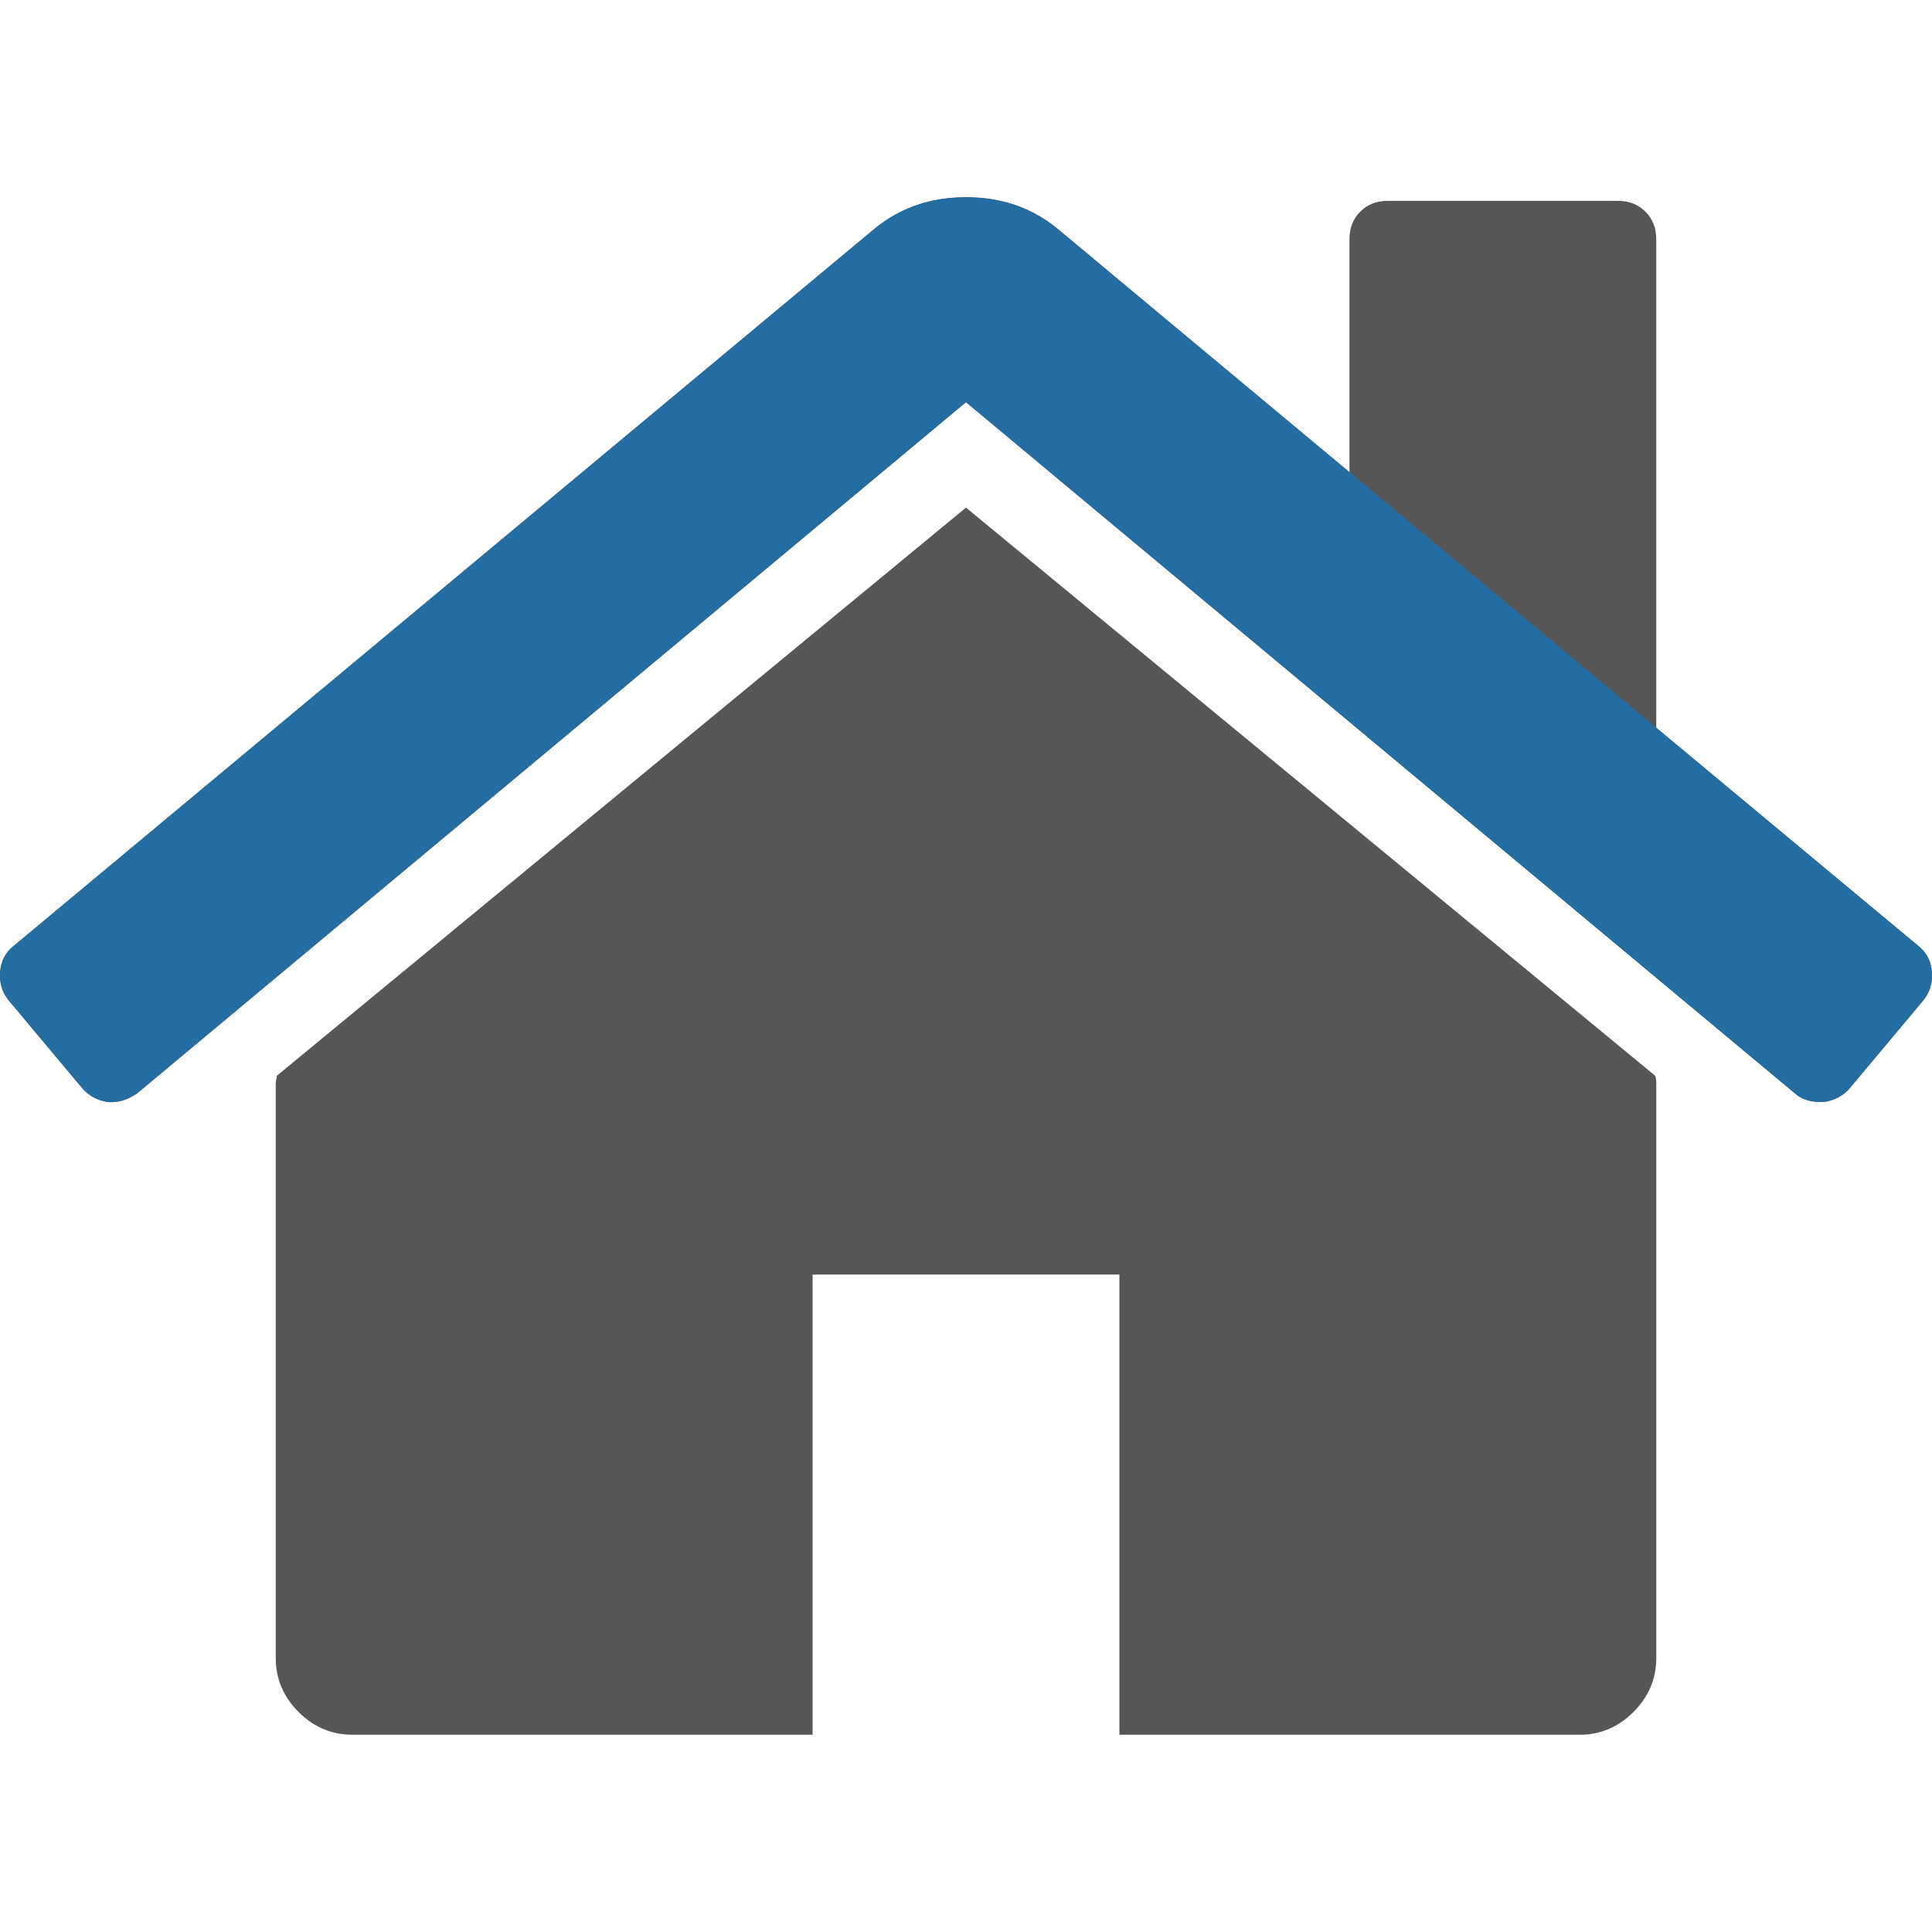
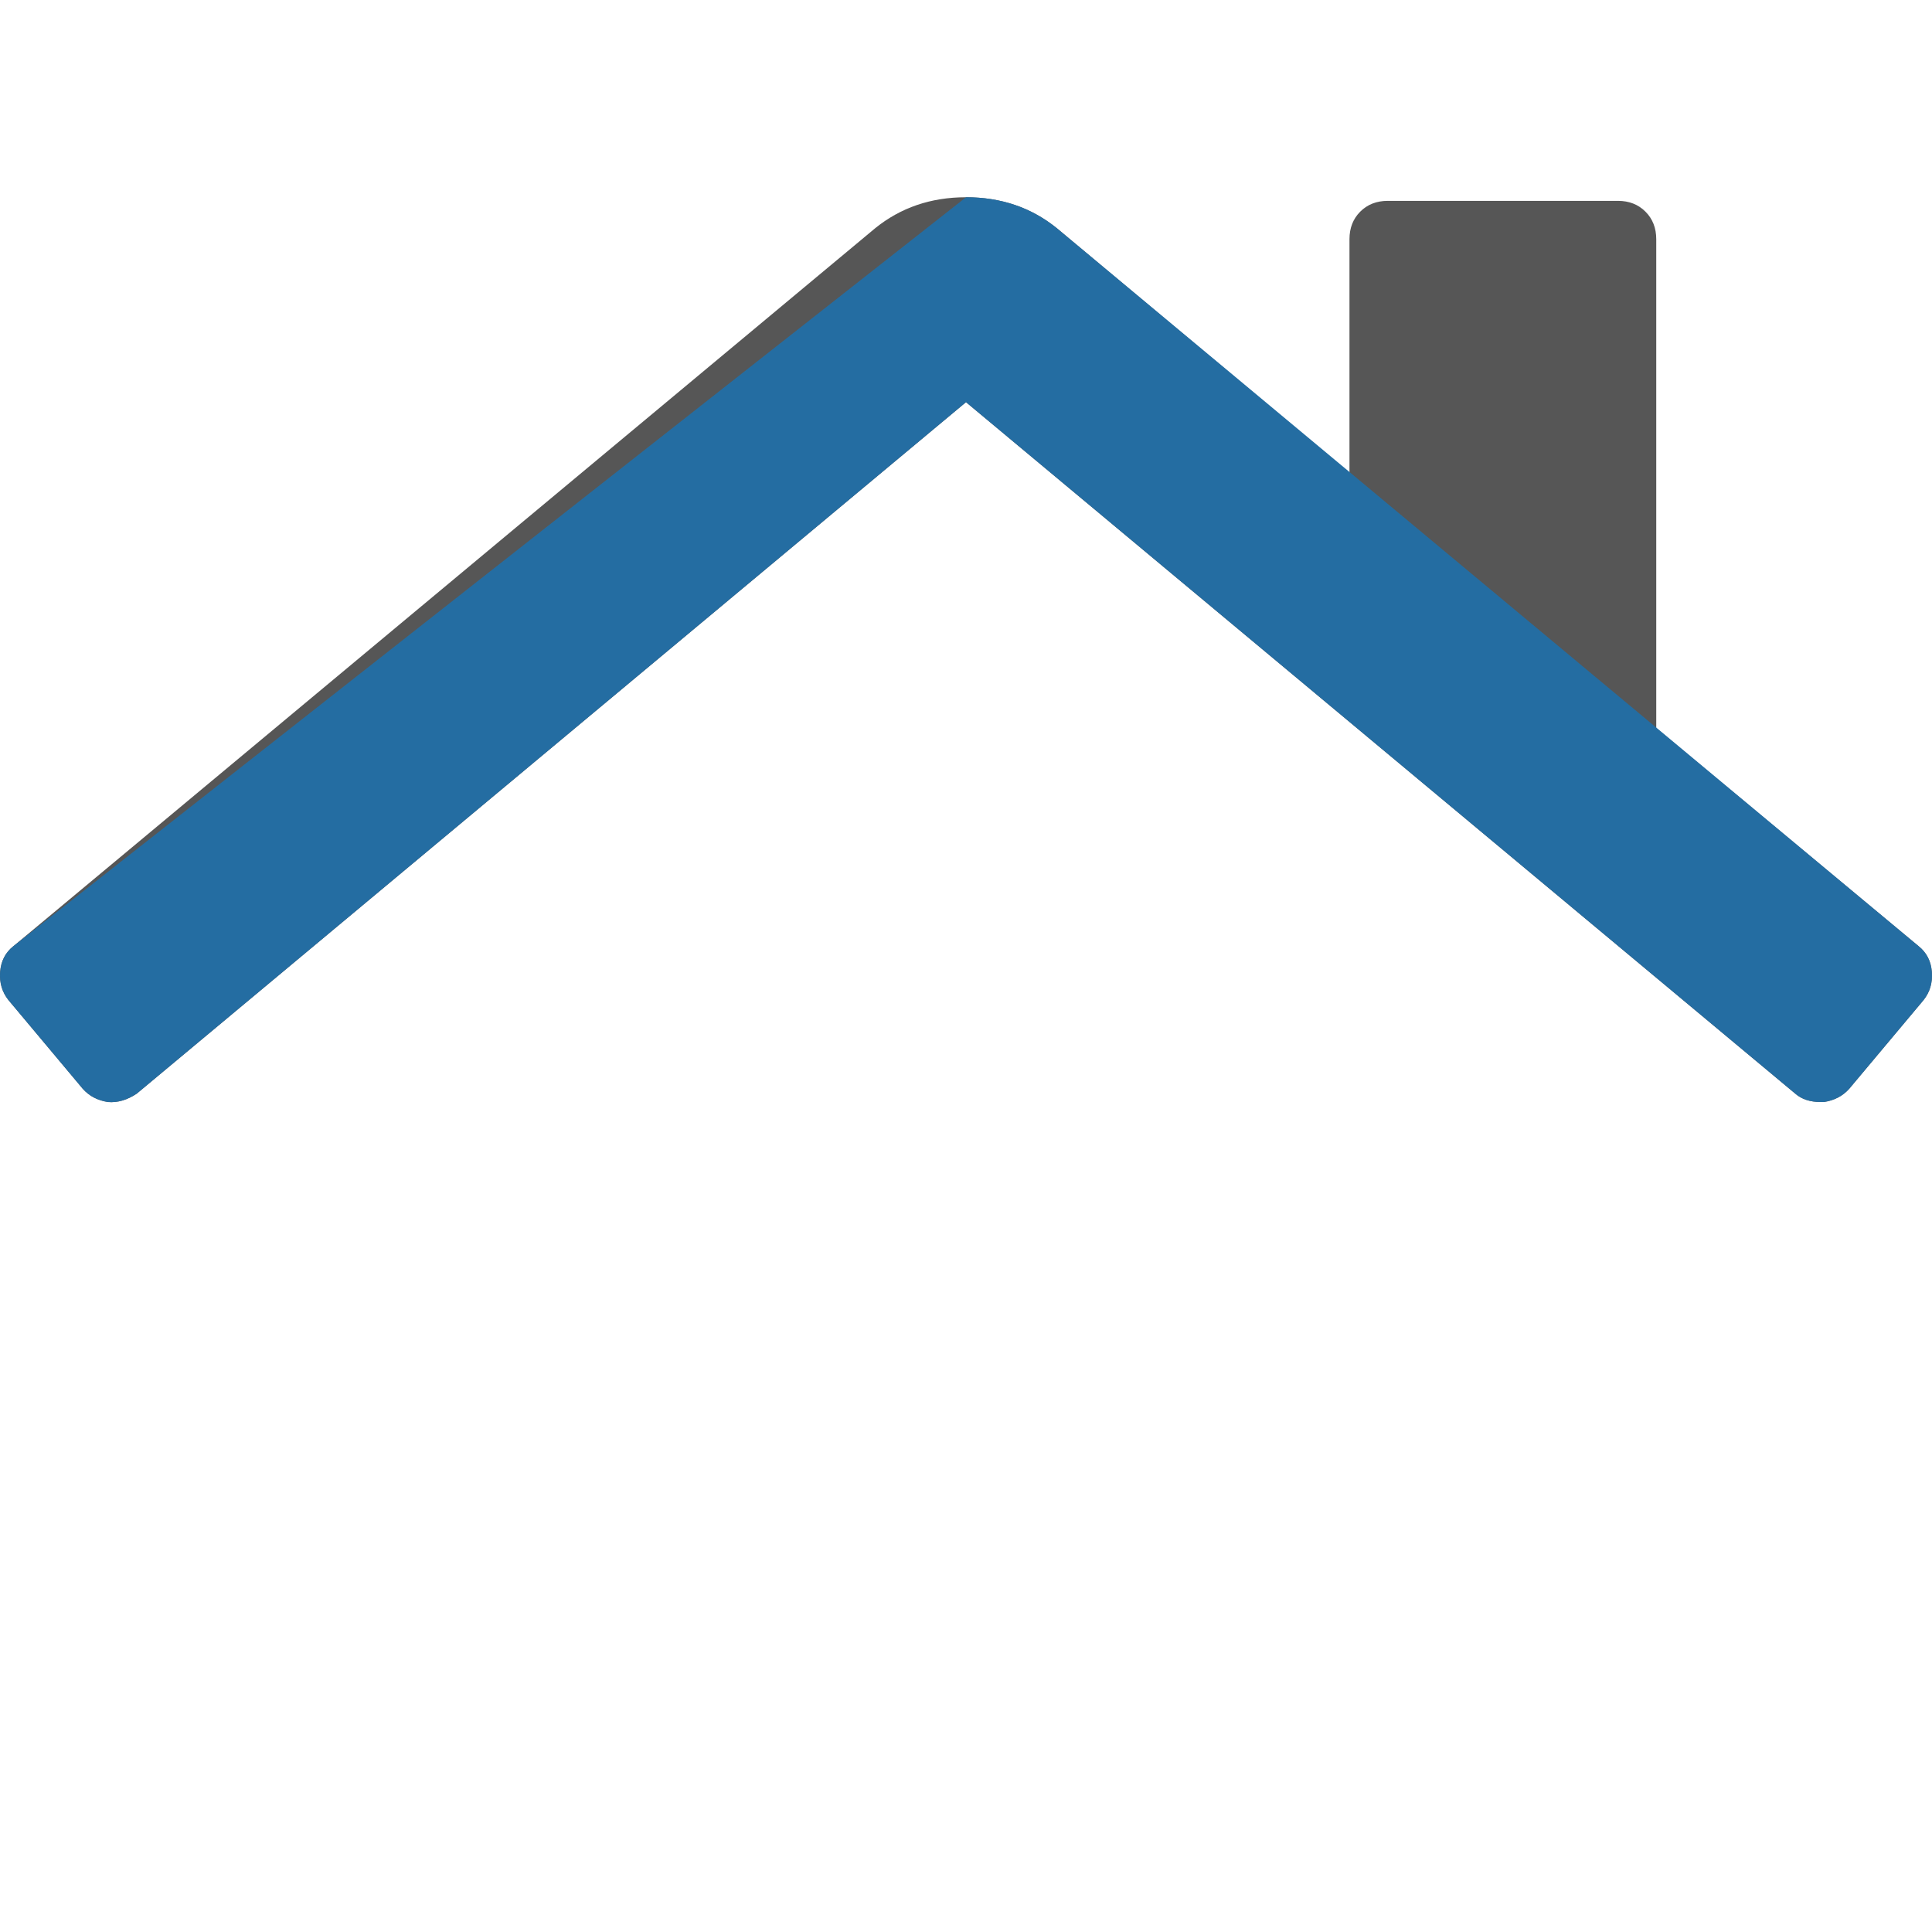
<svg xmlns="http://www.w3.org/2000/svg" viewBox="0 0 460.298 460.297" style="enable-background:new 0 0 460.298 460.297;" xml:space="preserve">
  <g>
    <g>
-       <path fill="#565656" d="M230.149,120.939L65.986,256.274c0,0.191-0.048,0.472-0.144,0.855c-0.094,0.38-0.144,0.656-0.144,0.852v137.041    c0,4.948,1.809,9.236,5.426,12.847c3.616,3.613,7.898,5.431,12.847,5.431h109.63V303.664h73.097v109.64h109.629    c4.948,0,9.236-1.814,12.847-5.435c3.617-3.607,5.432-7.898,5.432-12.847V257.981c0-0.76-0.104-1.334-0.288-1.707L230.149,120.939    z" />
      <path fill="#565656" d="M457.122,225.438L394.6,173.476V56.989c0-2.663-0.856-4.853-2.574-6.567c-1.704-1.712-3.894-2.568-6.563-2.568h-54.816    c-2.666,0-4.855,0.856-6.57,2.568c-1.711,1.714-2.566,3.905-2.566,6.567v55.673l-69.662-58.245    c-6.084-4.949-13.318-7.423-21.694-7.423c-8.375,0-15.608,2.474-21.698,7.423L3.172,225.438c-1.903,1.52-2.946,3.566-3.14,6.136    c-0.193,2.568,0.472,4.811,1.997,6.713l17.701,21.128c1.525,1.712,3.521,2.759,5.996,3.142c2.285,0.192,4.57-0.476,6.855-1.998    L230.149,95.817l197.57,164.741c1.526,1.328,3.521,1.991,5.996,1.991h0.858c2.471-0.376,4.463-1.43,5.996-3.138l17.703-21.125    c1.522-1.906,2.189-4.145,1.991-6.716C460.068,229.007,459.021,226.961,457.122,225.438z" />
-       <path fill="#246DA2" d="M 457.122 225.438 L 251.849 54.417 L 251.849 54.417 C 245.765 49.468 238.531 46.994 230.155 46.994 C 221.78 46.994 214.547 49.468 208.457 54.417 L 3.172 225.438 C 1.269 226.958 0.226 229.004 0.032 231.574 C -0.161 234.142 0.504 236.385 2.029 238.287 L 19.73 259.415 C 21.255 261.127 23.251 262.174 25.726 262.557 C 28.011 262.749 30.296 262.081 32.581 260.559 L 230.149 95.817 L 427.719 260.558 C 429.245 261.886 431.24 262.549 433.715 262.549 H 434.573 C 437.044 262.173 439.036 261.119 440.569 259.411 L 458.272 238.286 C 459.794 236.38 460.461 234.141 460.263 231.57 C 460.068 229.007 459.021 226.961 457.122 225.438 Z" />
+       <path fill="#246DA2" d="M 457.122 225.438 L 251.849 54.417 L 251.849 54.417 C 245.765 49.468 238.531 46.994 230.155 46.994 L 3.172 225.438 C 1.269 226.958 0.226 229.004 0.032 231.574 C -0.161 234.142 0.504 236.385 2.029 238.287 L 19.73 259.415 C 21.255 261.127 23.251 262.174 25.726 262.557 C 28.011 262.749 30.296 262.081 32.581 260.559 L 230.149 95.817 L 427.719 260.558 C 429.245 261.886 431.24 262.549 433.715 262.549 H 434.573 C 437.044 262.173 439.036 261.119 440.569 259.411 L 458.272 238.286 C 459.794 236.38 460.461 234.141 460.263 231.57 C 460.068 229.007 459.021 226.961 457.122 225.438 Z" />
    </g>
  </g>
</svg>